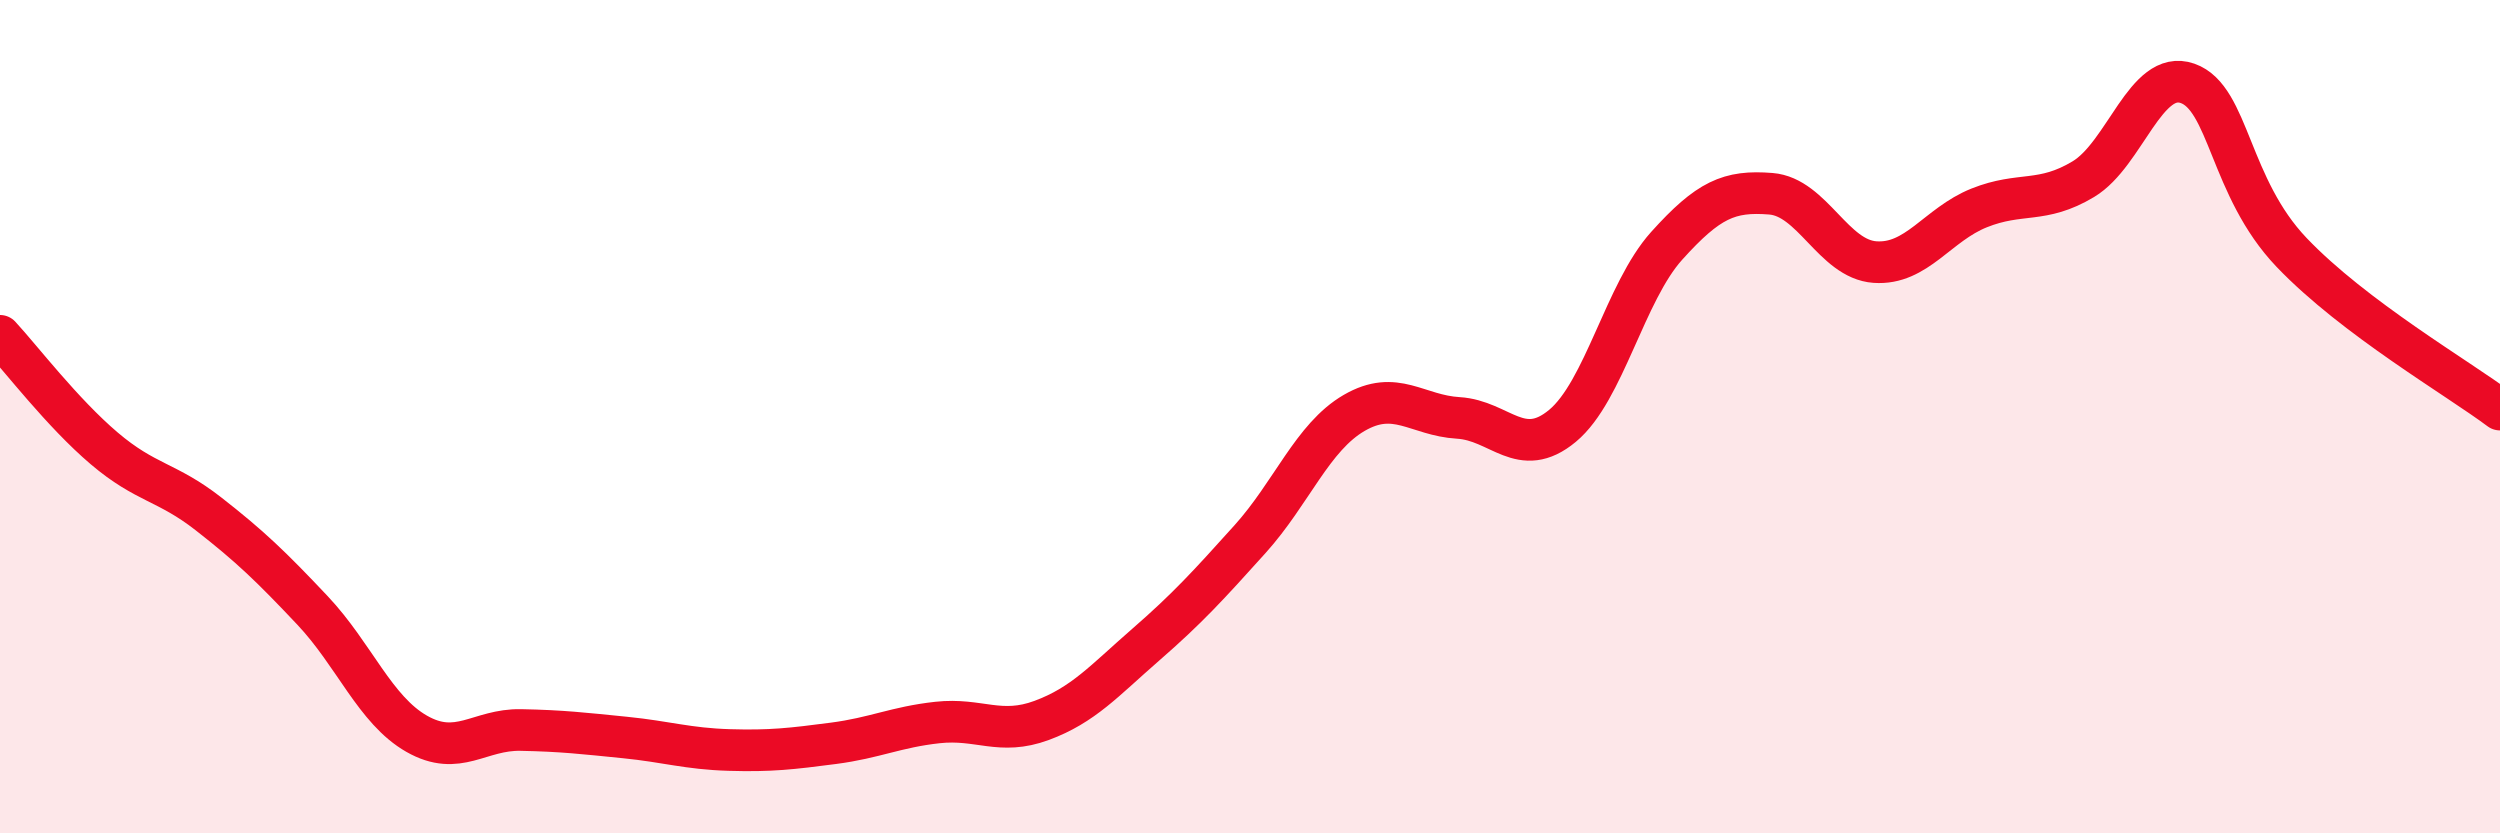
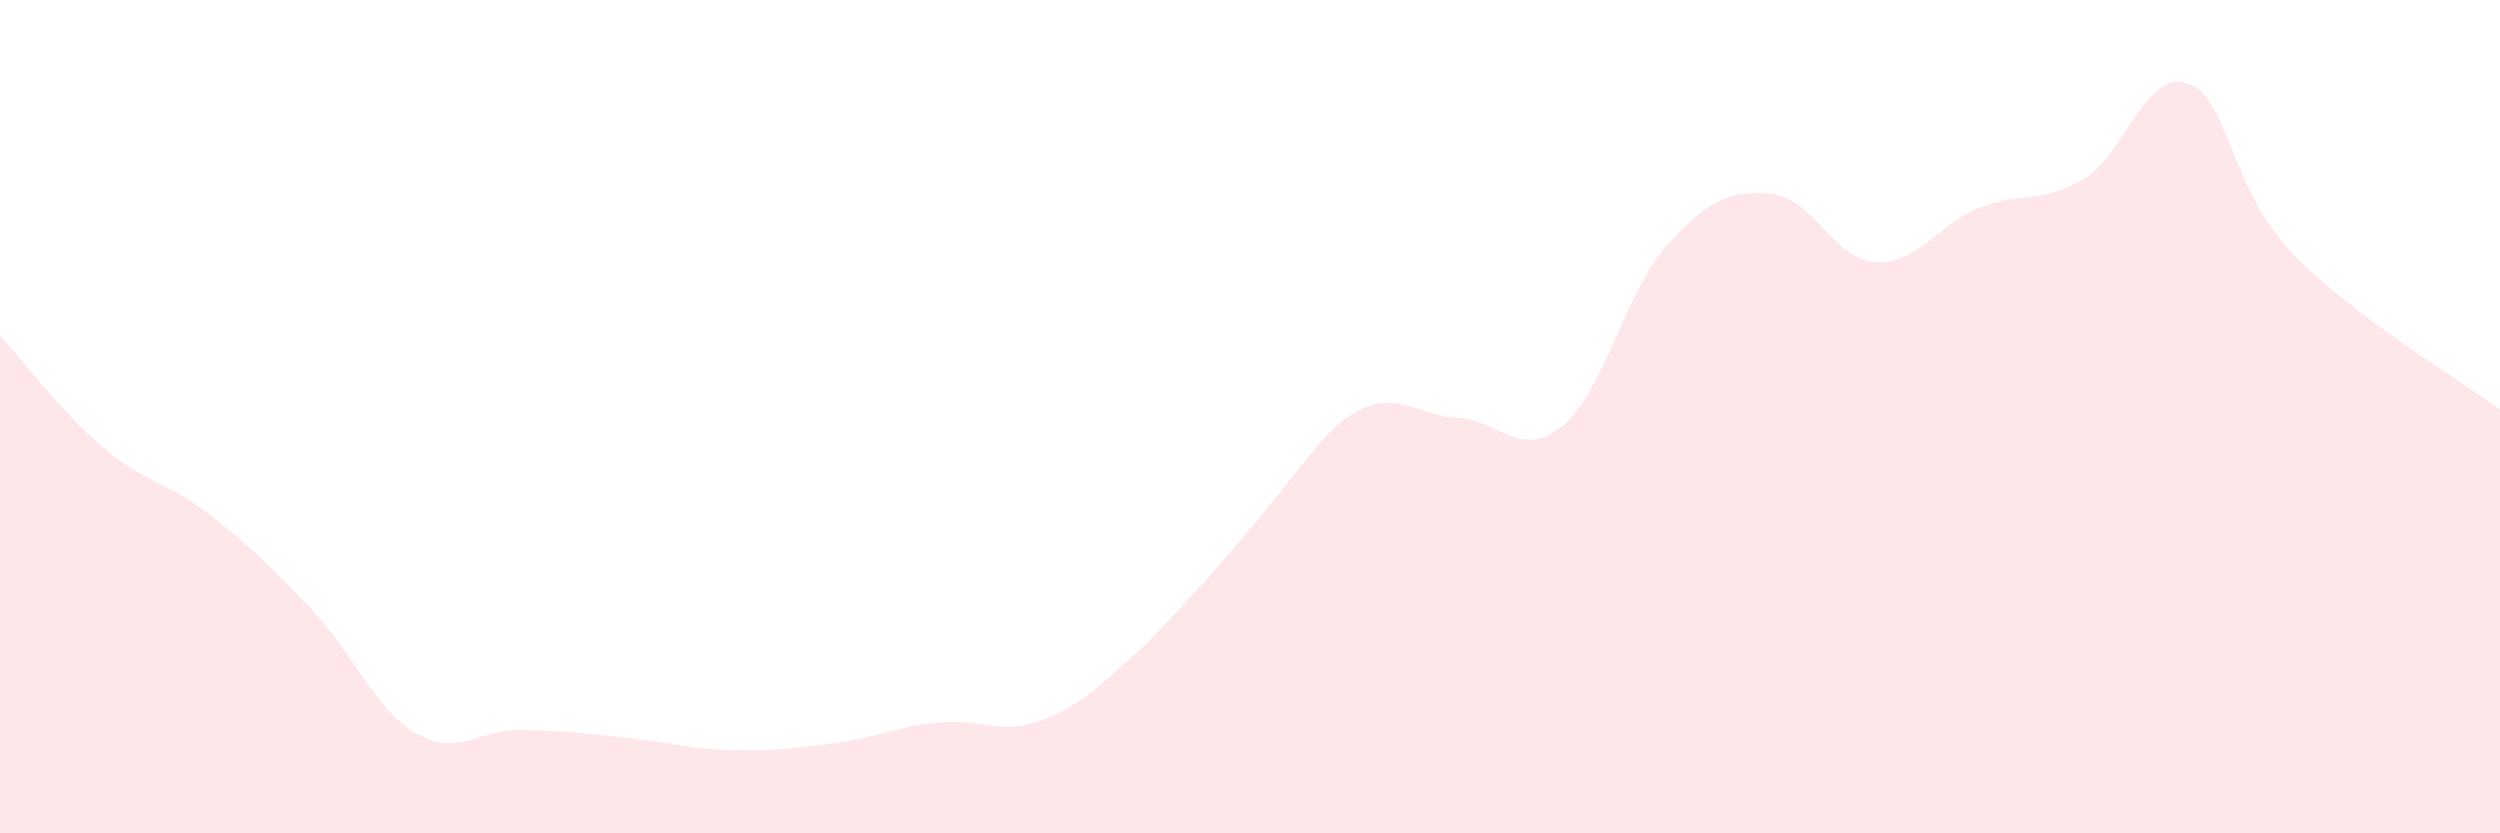
<svg xmlns="http://www.w3.org/2000/svg" width="60" height="20" viewBox="0 0 60 20">
-   <path d="M 0,8.06 C 0.5,8.6 1.5,9.91 2.5,10.76 C 3.5,11.61 4,11.55 5,12.33 C 6,13.11 6.5,13.59 7.5,14.65 C 8.5,15.71 9,17.04 10,17.61 C 11,18.18 11.5,17.5 12.5,17.52 C 13.5,17.54 14,17.6 15,17.7 C 16,17.8 16.5,17.97 17.5,18 C 18.5,18.03 19,17.97 20,17.84 C 21,17.71 21.5,17.45 22.5,17.34 C 23.5,17.23 24,17.66 25,17.29 C 26,16.92 26.5,16.34 27.5,15.47 C 28.5,14.6 29,14.05 30,12.94 C 31,11.83 31.5,10.49 32.5,9.91 C 33.5,9.33 34,9.97 35,10.03 C 36,10.09 36.5,11.05 37.5,10.22 C 38.5,9.39 39,7.01 40,5.9 C 41,4.79 41.5,4.57 42.5,4.65 C 43.5,4.73 44,6.22 45,6.29 C 46,6.36 46.5,5.39 47.5,4.99 C 48.5,4.59 49,4.9 50,4.3 C 51,3.7 51.5,1.65 52.5,2 C 53.5,2.35 53.5,4.49 55,6.06 C 56.5,7.63 59,9.08 60,9.83L60 20L0 20Z" fill="#EB0A25" opacity="0.1" stroke-linecap="round" stroke-linejoin="round" />
-   <path d="M 0,8.06 C 0.5,8.6 1.5,9.91 2.5,10.76 C 3.5,11.61 4,11.55 5,12.33 C 6,13.11 6.5,13.59 7.5,14.65 C 8.5,15.71 9,17.04 10,17.61 C 11,18.18 11.5,17.5 12.5,17.52 C 13.5,17.54 14,17.6 15,17.7 C 16,17.8 16.5,17.97 17.5,18 C 18.5,18.03 19,17.97 20,17.84 C 21,17.71 21.5,17.45 22.5,17.34 C 23.5,17.23 24,17.66 25,17.29 C 26,16.92 26.5,16.34 27.5,15.47 C 28.5,14.6 29,14.05 30,12.94 C 31,11.83 31.5,10.49 32.5,9.91 C 33.5,9.33 34,9.97 35,10.03 C 36,10.09 36.5,11.05 37.5,10.22 C 38.5,9.39 39,7.01 40,5.9 C 41,4.79 41.5,4.57 42.5,4.65 C 43.5,4.73 44,6.22 45,6.29 C 46,6.36 46.5,5.39 47.5,4.99 C 48.5,4.59 49,4.9 50,4.3 C 51,3.7 51.5,1.65 52.5,2 C 53.5,2.35 53.5,4.49 55,6.06 C 56.5,7.63 59,9.08 60,9.83" stroke="#EB0A25" stroke-width="1" fill="none" stroke-linecap="round" stroke-linejoin="round" />
+   <path d="M 0,8.06 C 0.5,8.6 1.5,9.91 2.5,10.76 C 3.5,11.61 4,11.55 5,12.33 C 6,13.11 6.5,13.59 7.5,14.65 C 8.5,15.71 9,17.04 10,17.61 C 11,18.18 11.5,17.5 12.5,17.52 C 13.5,17.54 14,17.6 15,17.7 C 16,17.8 16.5,17.97 17.5,18 C 18.5,18.03 19,17.97 20,17.84 C 21,17.71 21.5,17.45 22.5,17.34 C 23.5,17.23 24,17.66 25,17.29 C 26,16.92 26.5,16.34 27.5,15.47 C 31,11.83 31.5,10.49 32.5,9.91 C 33.5,9.33 34,9.97 35,10.03 C 36,10.09 36.5,11.05 37.5,10.22 C 38.5,9.39 39,7.01 40,5.9 C 41,4.79 41.5,4.57 42.5,4.65 C 43.5,4.73 44,6.22 45,6.29 C 46,6.36 46.5,5.39 47.5,4.99 C 48.5,4.59 49,4.9 50,4.3 C 51,3.7 51.5,1.65 52.5,2 C 53.5,2.35 53.5,4.49 55,6.06 C 56.5,7.63 59,9.08 60,9.83L60 20L0 20Z" fill="#EB0A25" opacity="0.1" stroke-linecap="round" stroke-linejoin="round" />
</svg>